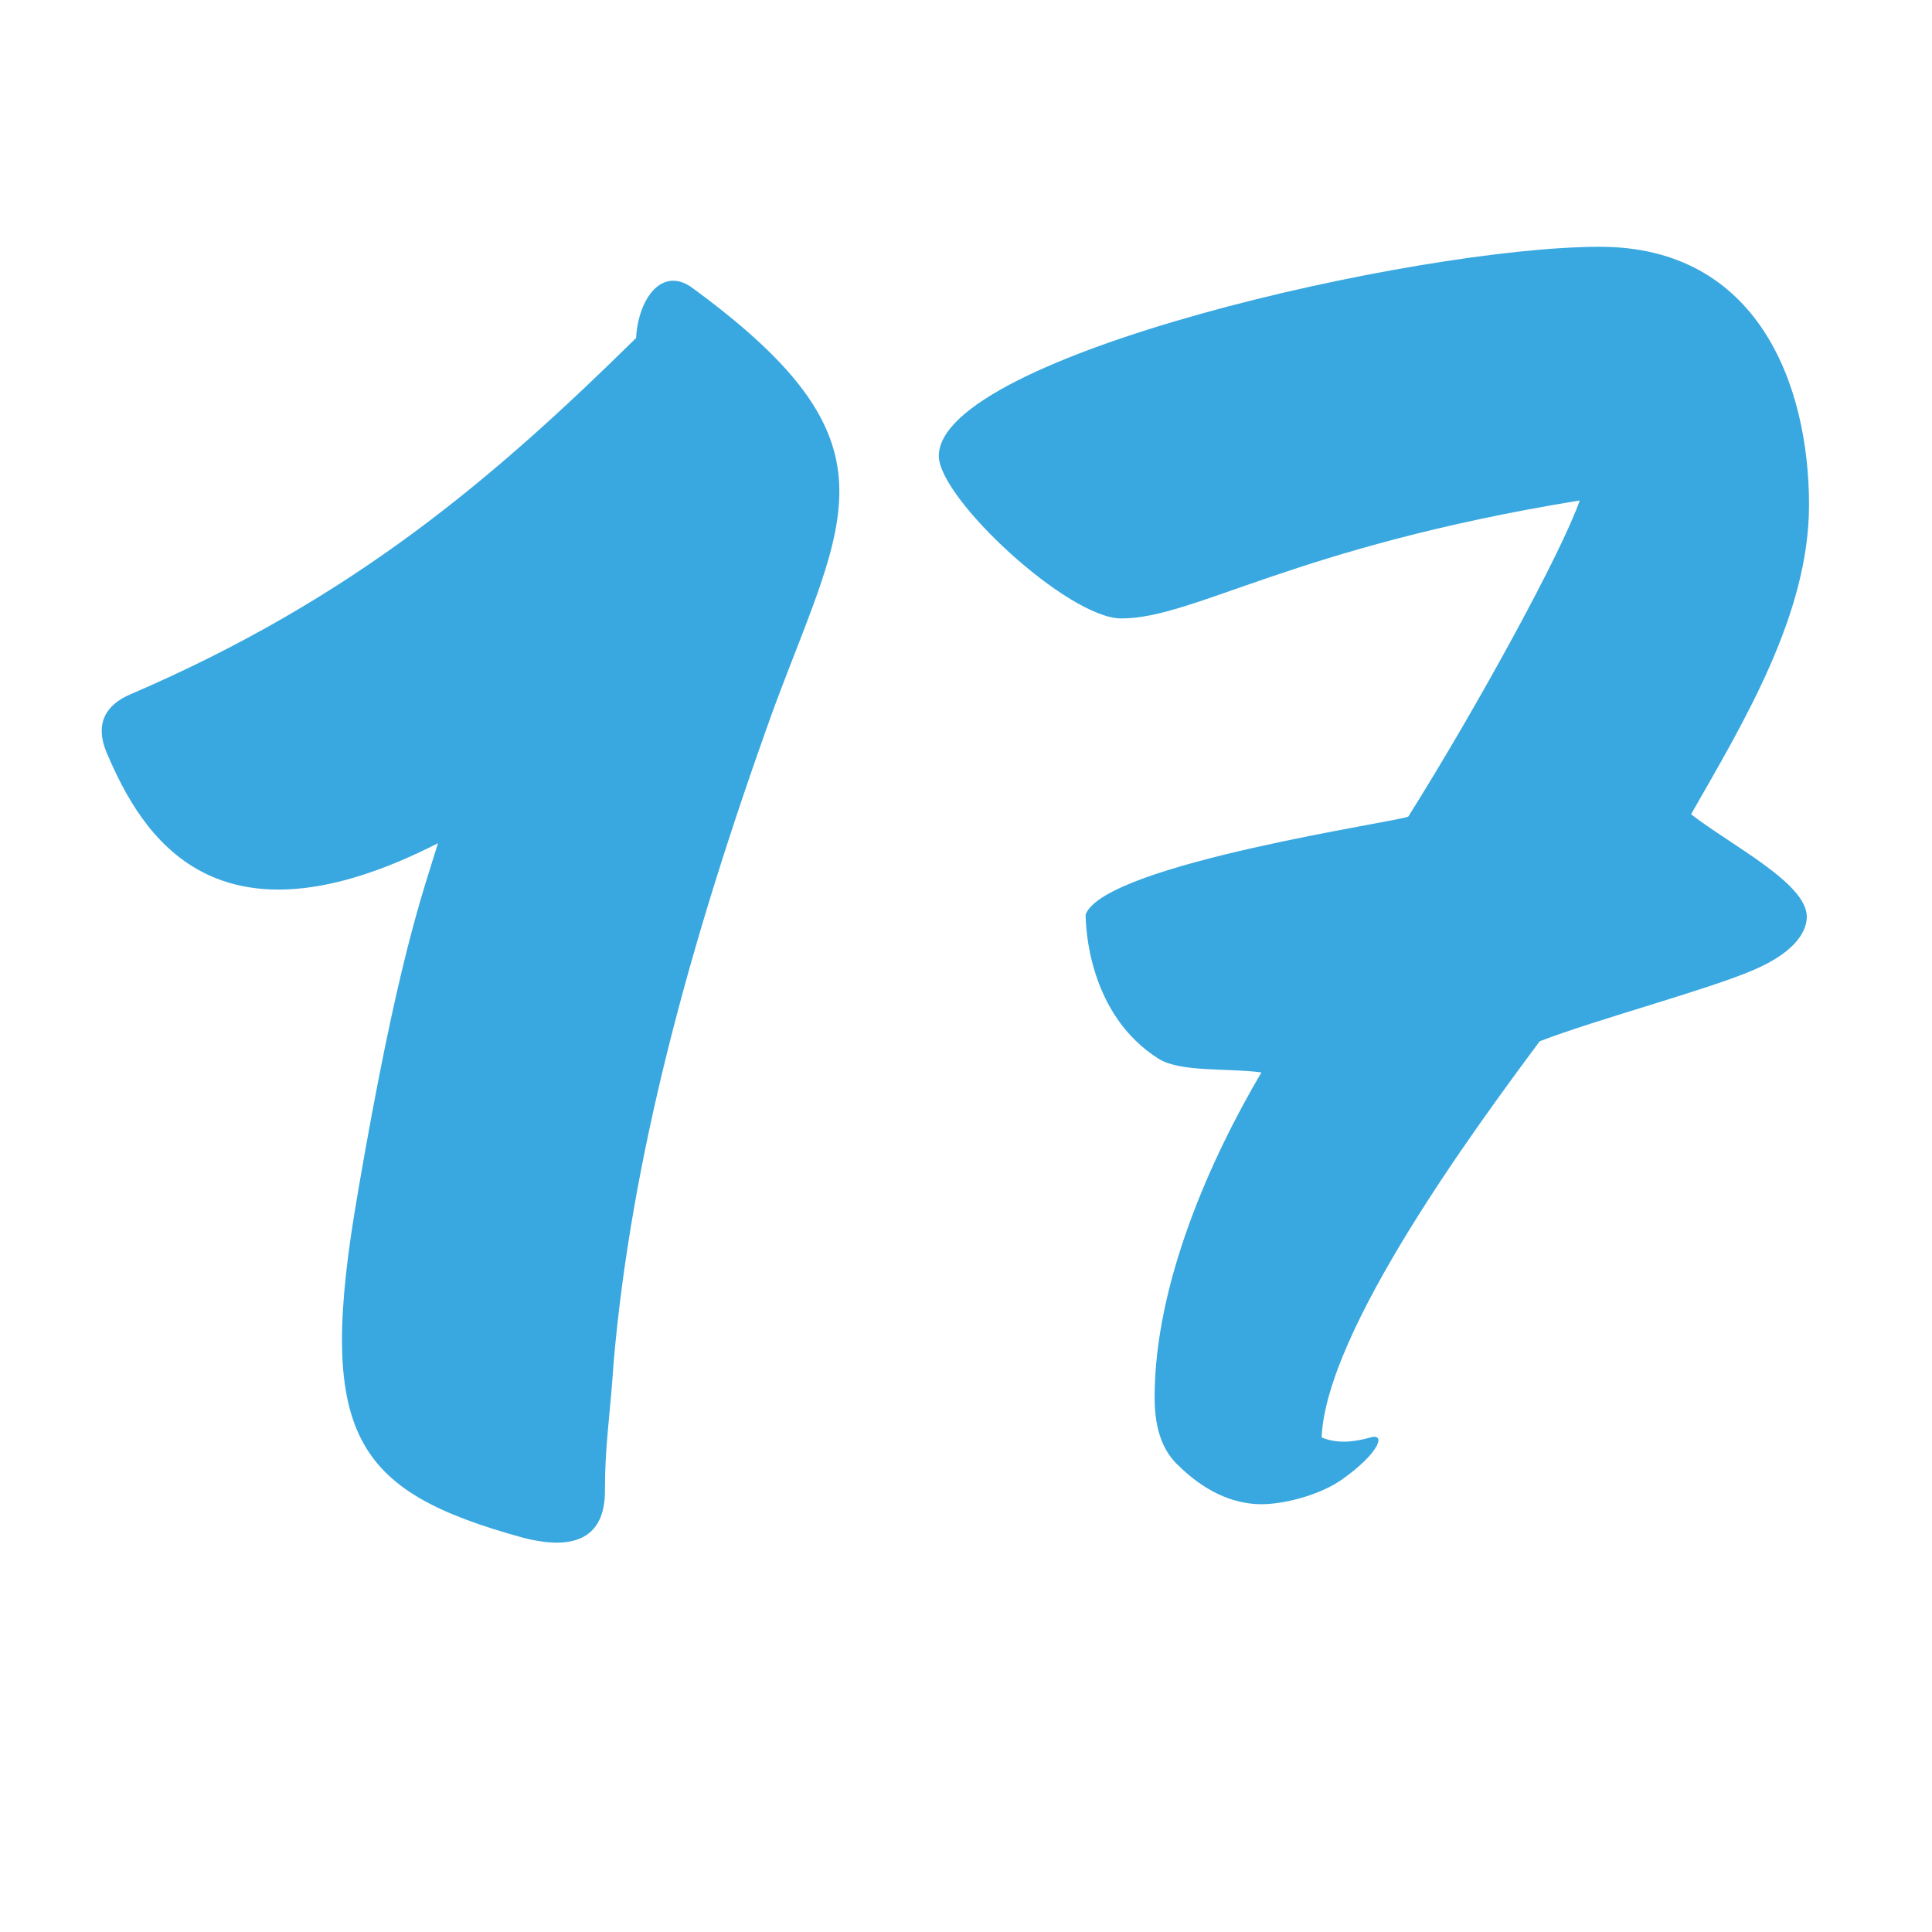
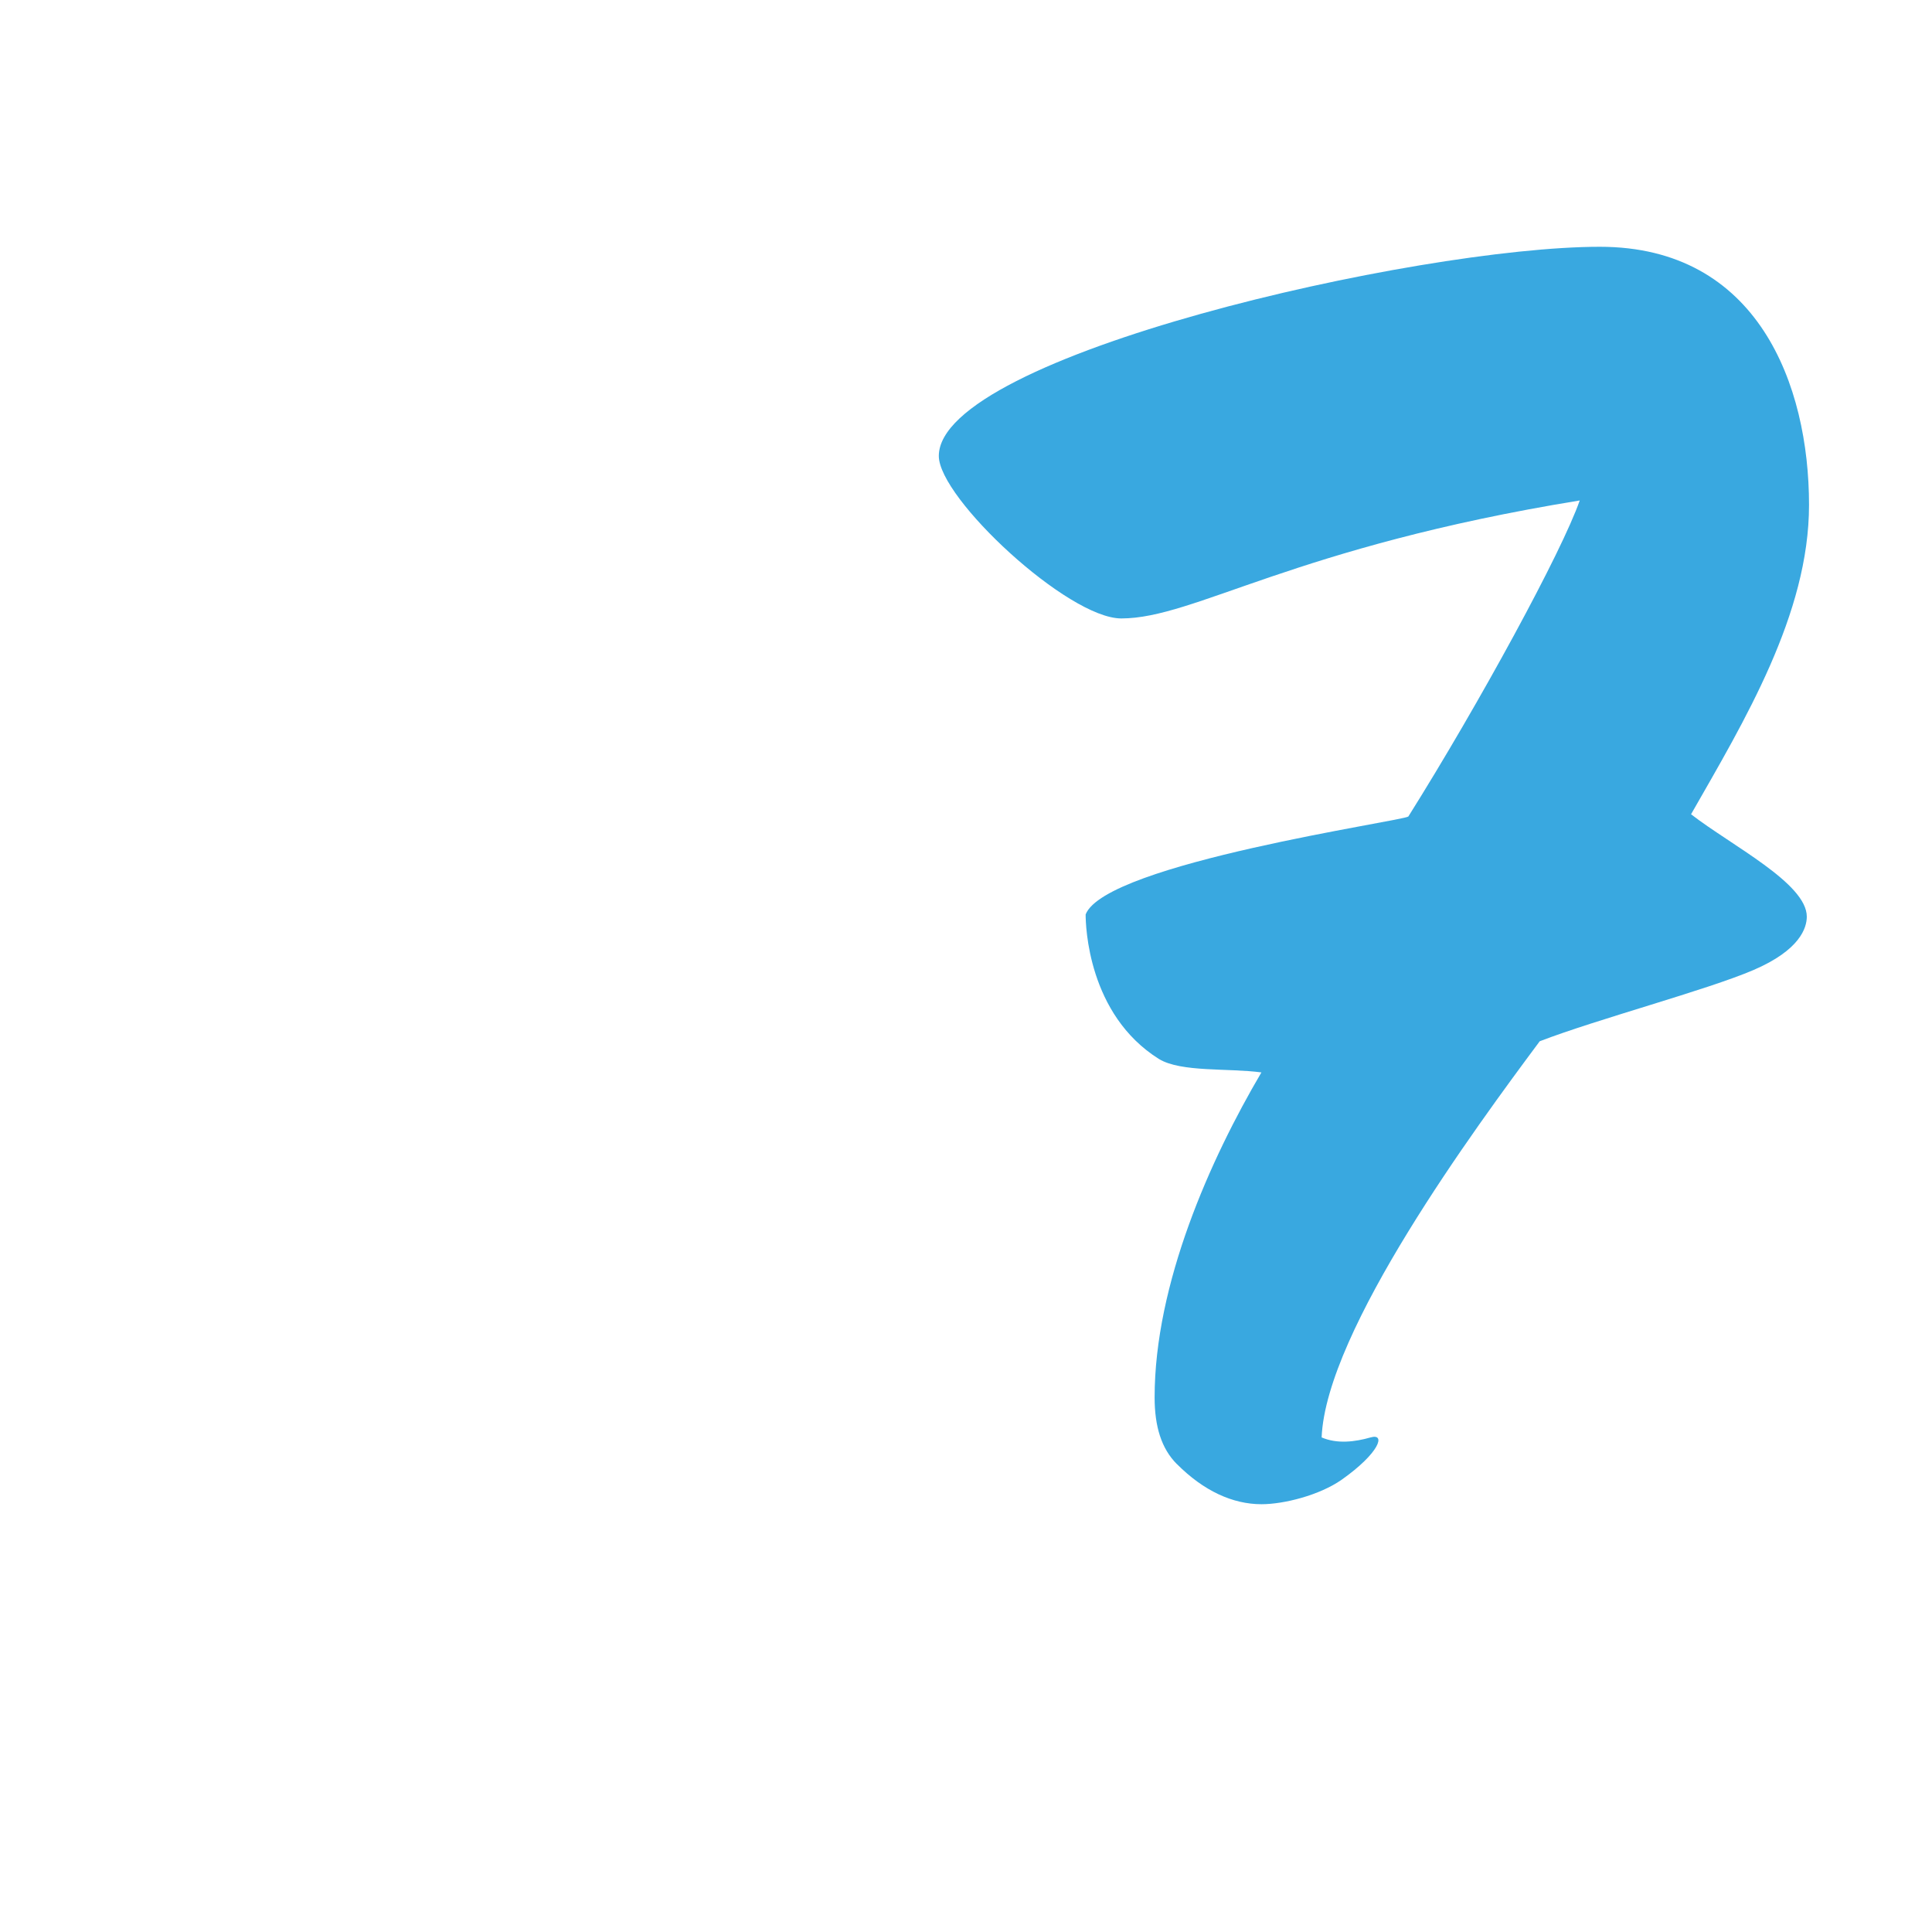
<svg xmlns="http://www.w3.org/2000/svg" viewBox="0 0 363.57 363.57">
  <defs>
    <style>
      .cls-1 {
        fill: none;
      }

      .cls-2 {
        fill: #39a8e0;
      }
    </style>
  </defs>
  <g id="Warstwa_2">
    <rect class="cls-1" x=".08" y=".12" width="364.39" height="364.82" />
  </g>
  <g id="Warstwa_1">
    <g>
-       <path class="cls-2" d="M67.34,224.43c7.54-43.98,12.15-56.12,15.08-65.75-41.88,21.36-55.7-1.26-62.4-17.17-2.09-5.03-.42-8.79,4.61-10.89,41.88-18.01,68.27-40.62,95.07-67.01.42-7.54,5.03-13.82,10.89-9.21,39.37,28.9,28.48,42.72,15.08,78.74-16.33,45.23-26.8,85.02-30.15,122.71-.84,12.15-1.68,15.91-1.68,24.71,0,7.54-4.19,11.73-15.5,8.79-31.83-8.79-38.95-19.27-30.99-64.92Z" />
      <path class="cls-2" d="M221.47,275.52c-2.93-2.93-4.19-7.12-4.19-12.56,0-21.36,10.47-44.81,20.1-61.15-6.28-.84-15.08,0-19.26-2.51-13.4-8.38-13.82-25.13-13.82-27.22,3.77-9.63,59.89-17.59,60.73-18.43,13.4-21.36,28.9-49.84,32.25-59.47-54.03,8.79-72.45,22.2-86.27,22.2-10.05,0-34.34-22.62-34.34-30.57,0-18.85,90.04-39.37,124.39-39.37,29.74,0,39.37,25.97,39.37,48.58,0,20.52-12.15,40.62-22.2,58.21,7.54,5.86,21.78,12.98,21.78,19.27,0,2.09-1.26,6.28-10.05,10.05-8.79,3.77-29.32,9.21-40.21,13.4-12.15,16.33-40.21,54.44-41.04,74.55,2.93,1.26,6.28.84,9.21,0,2.93-.84,1.68,2.93-5.44,7.96-4.19,2.93-10.89,4.61-15.08,4.61-5.44,0-10.89-2.51-15.91-7.54Z" />
    </g>
  </g>
</svg>